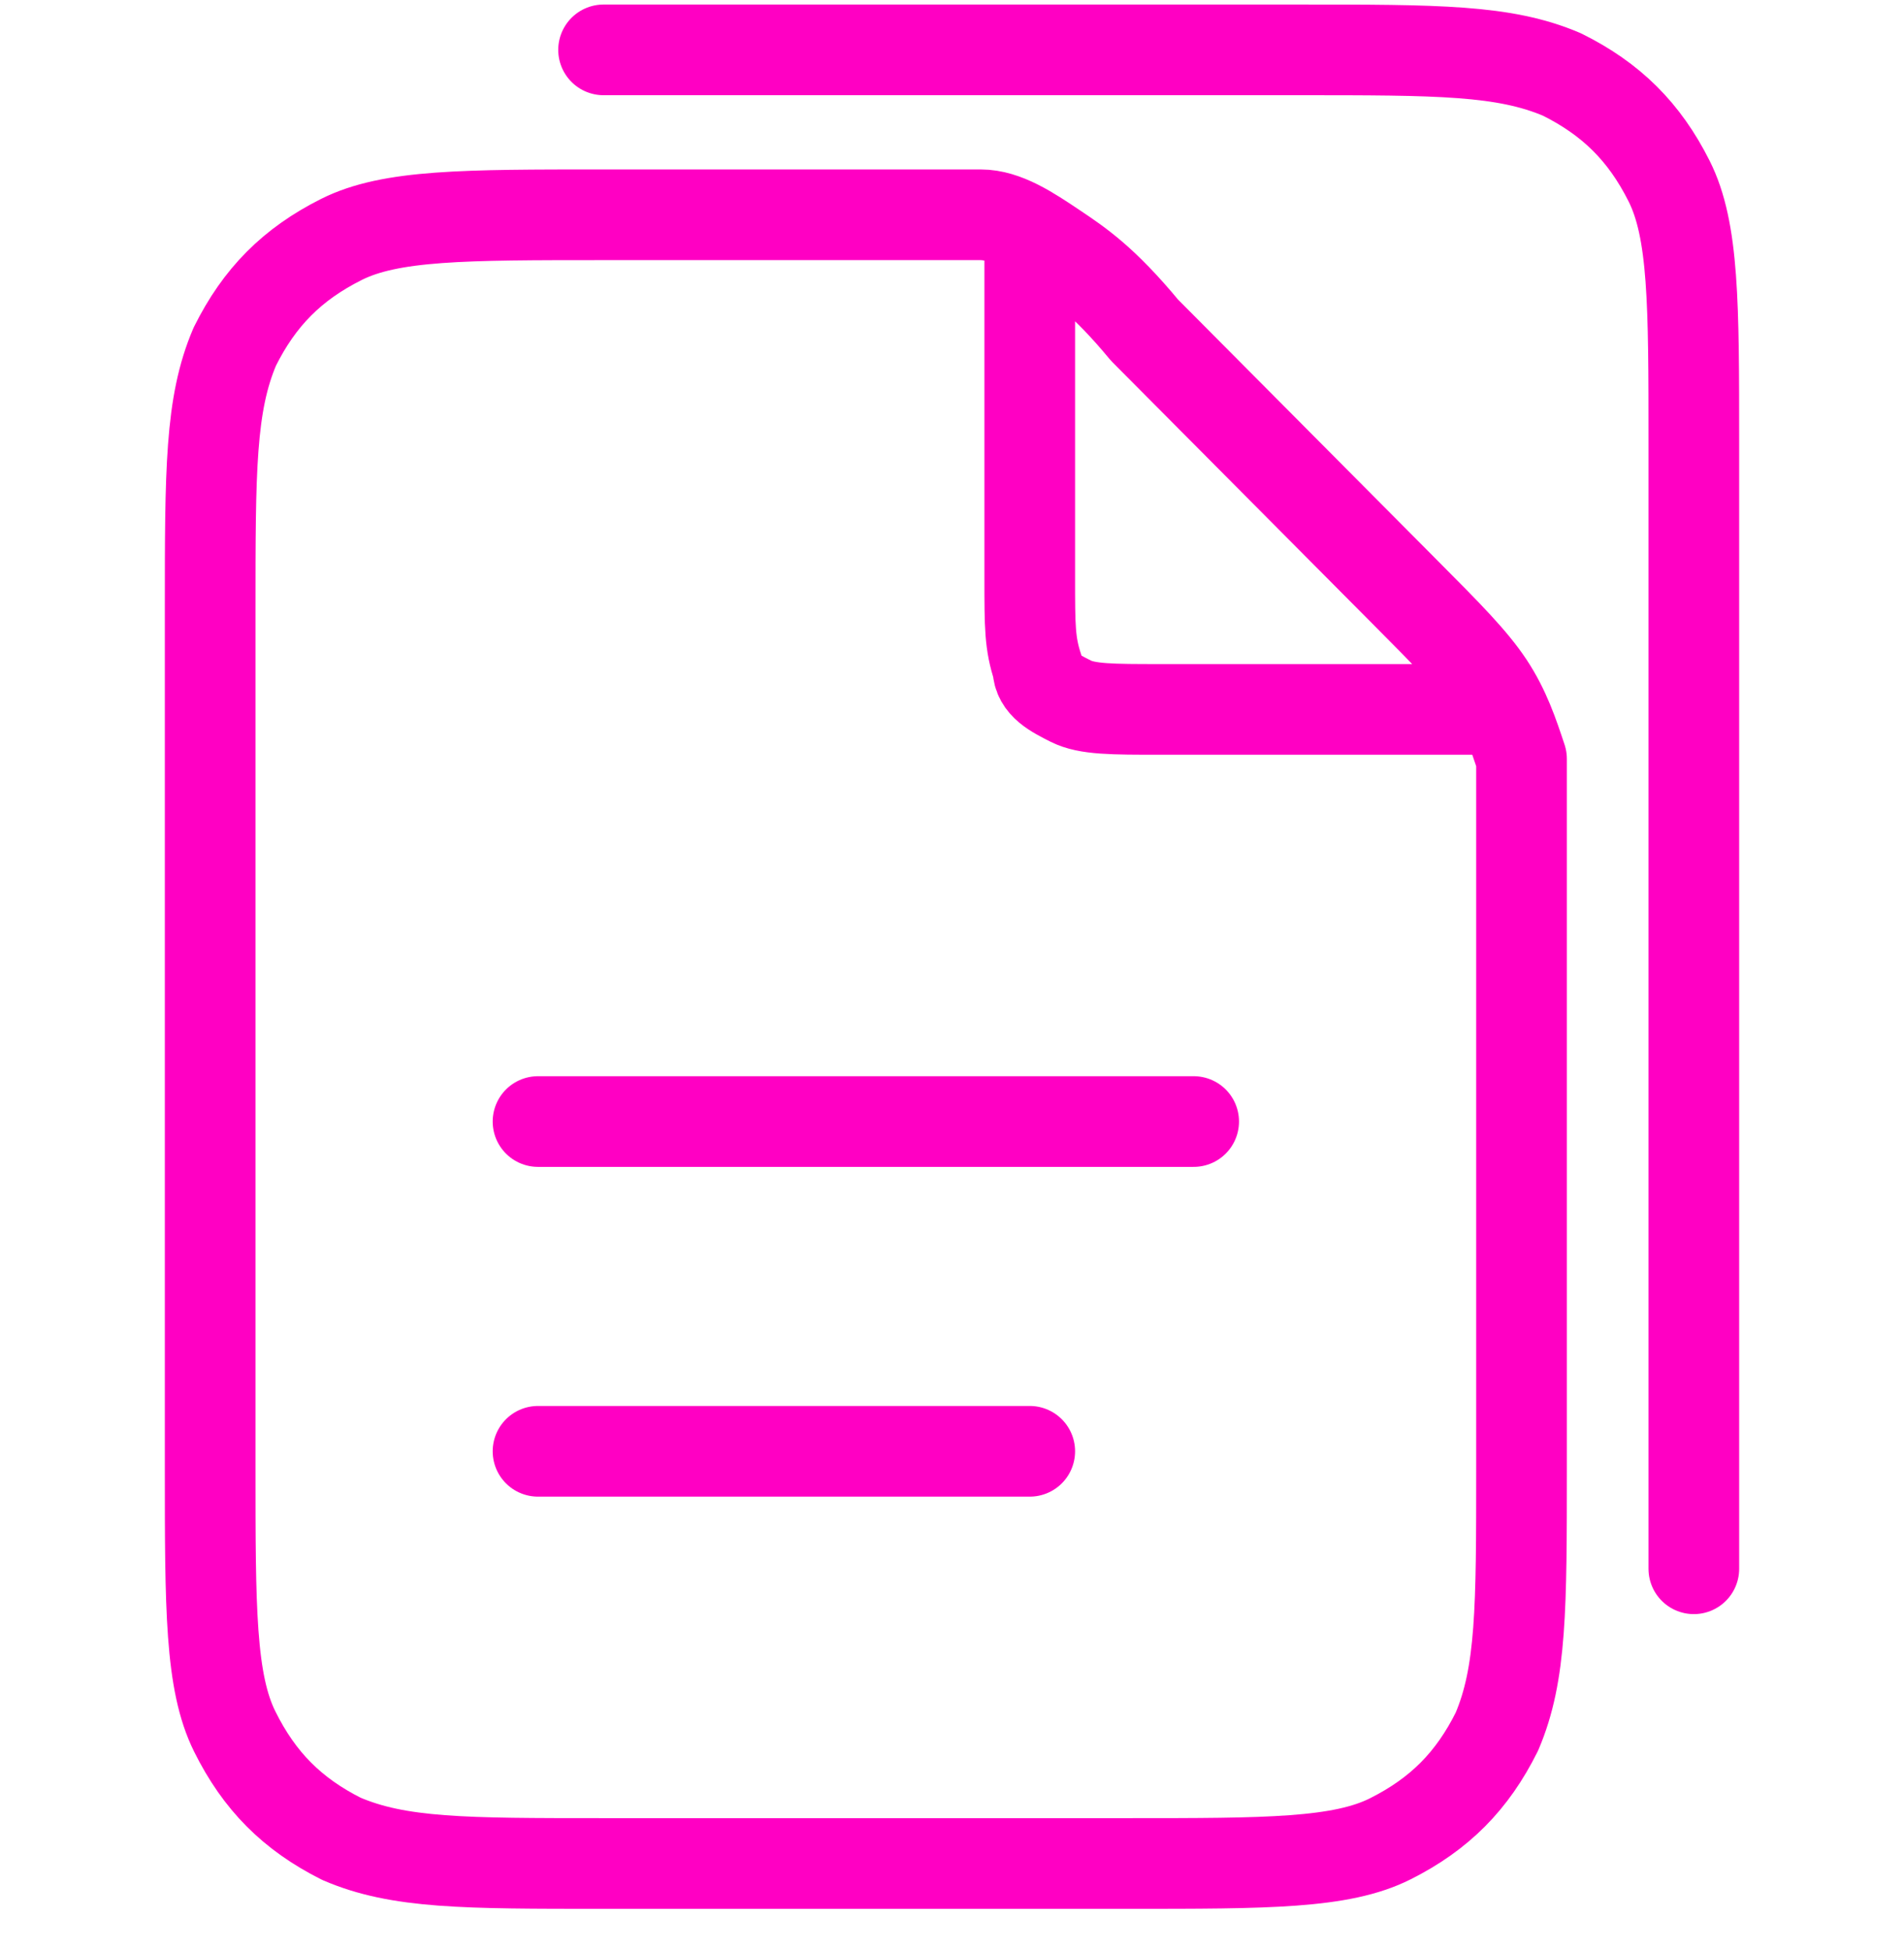
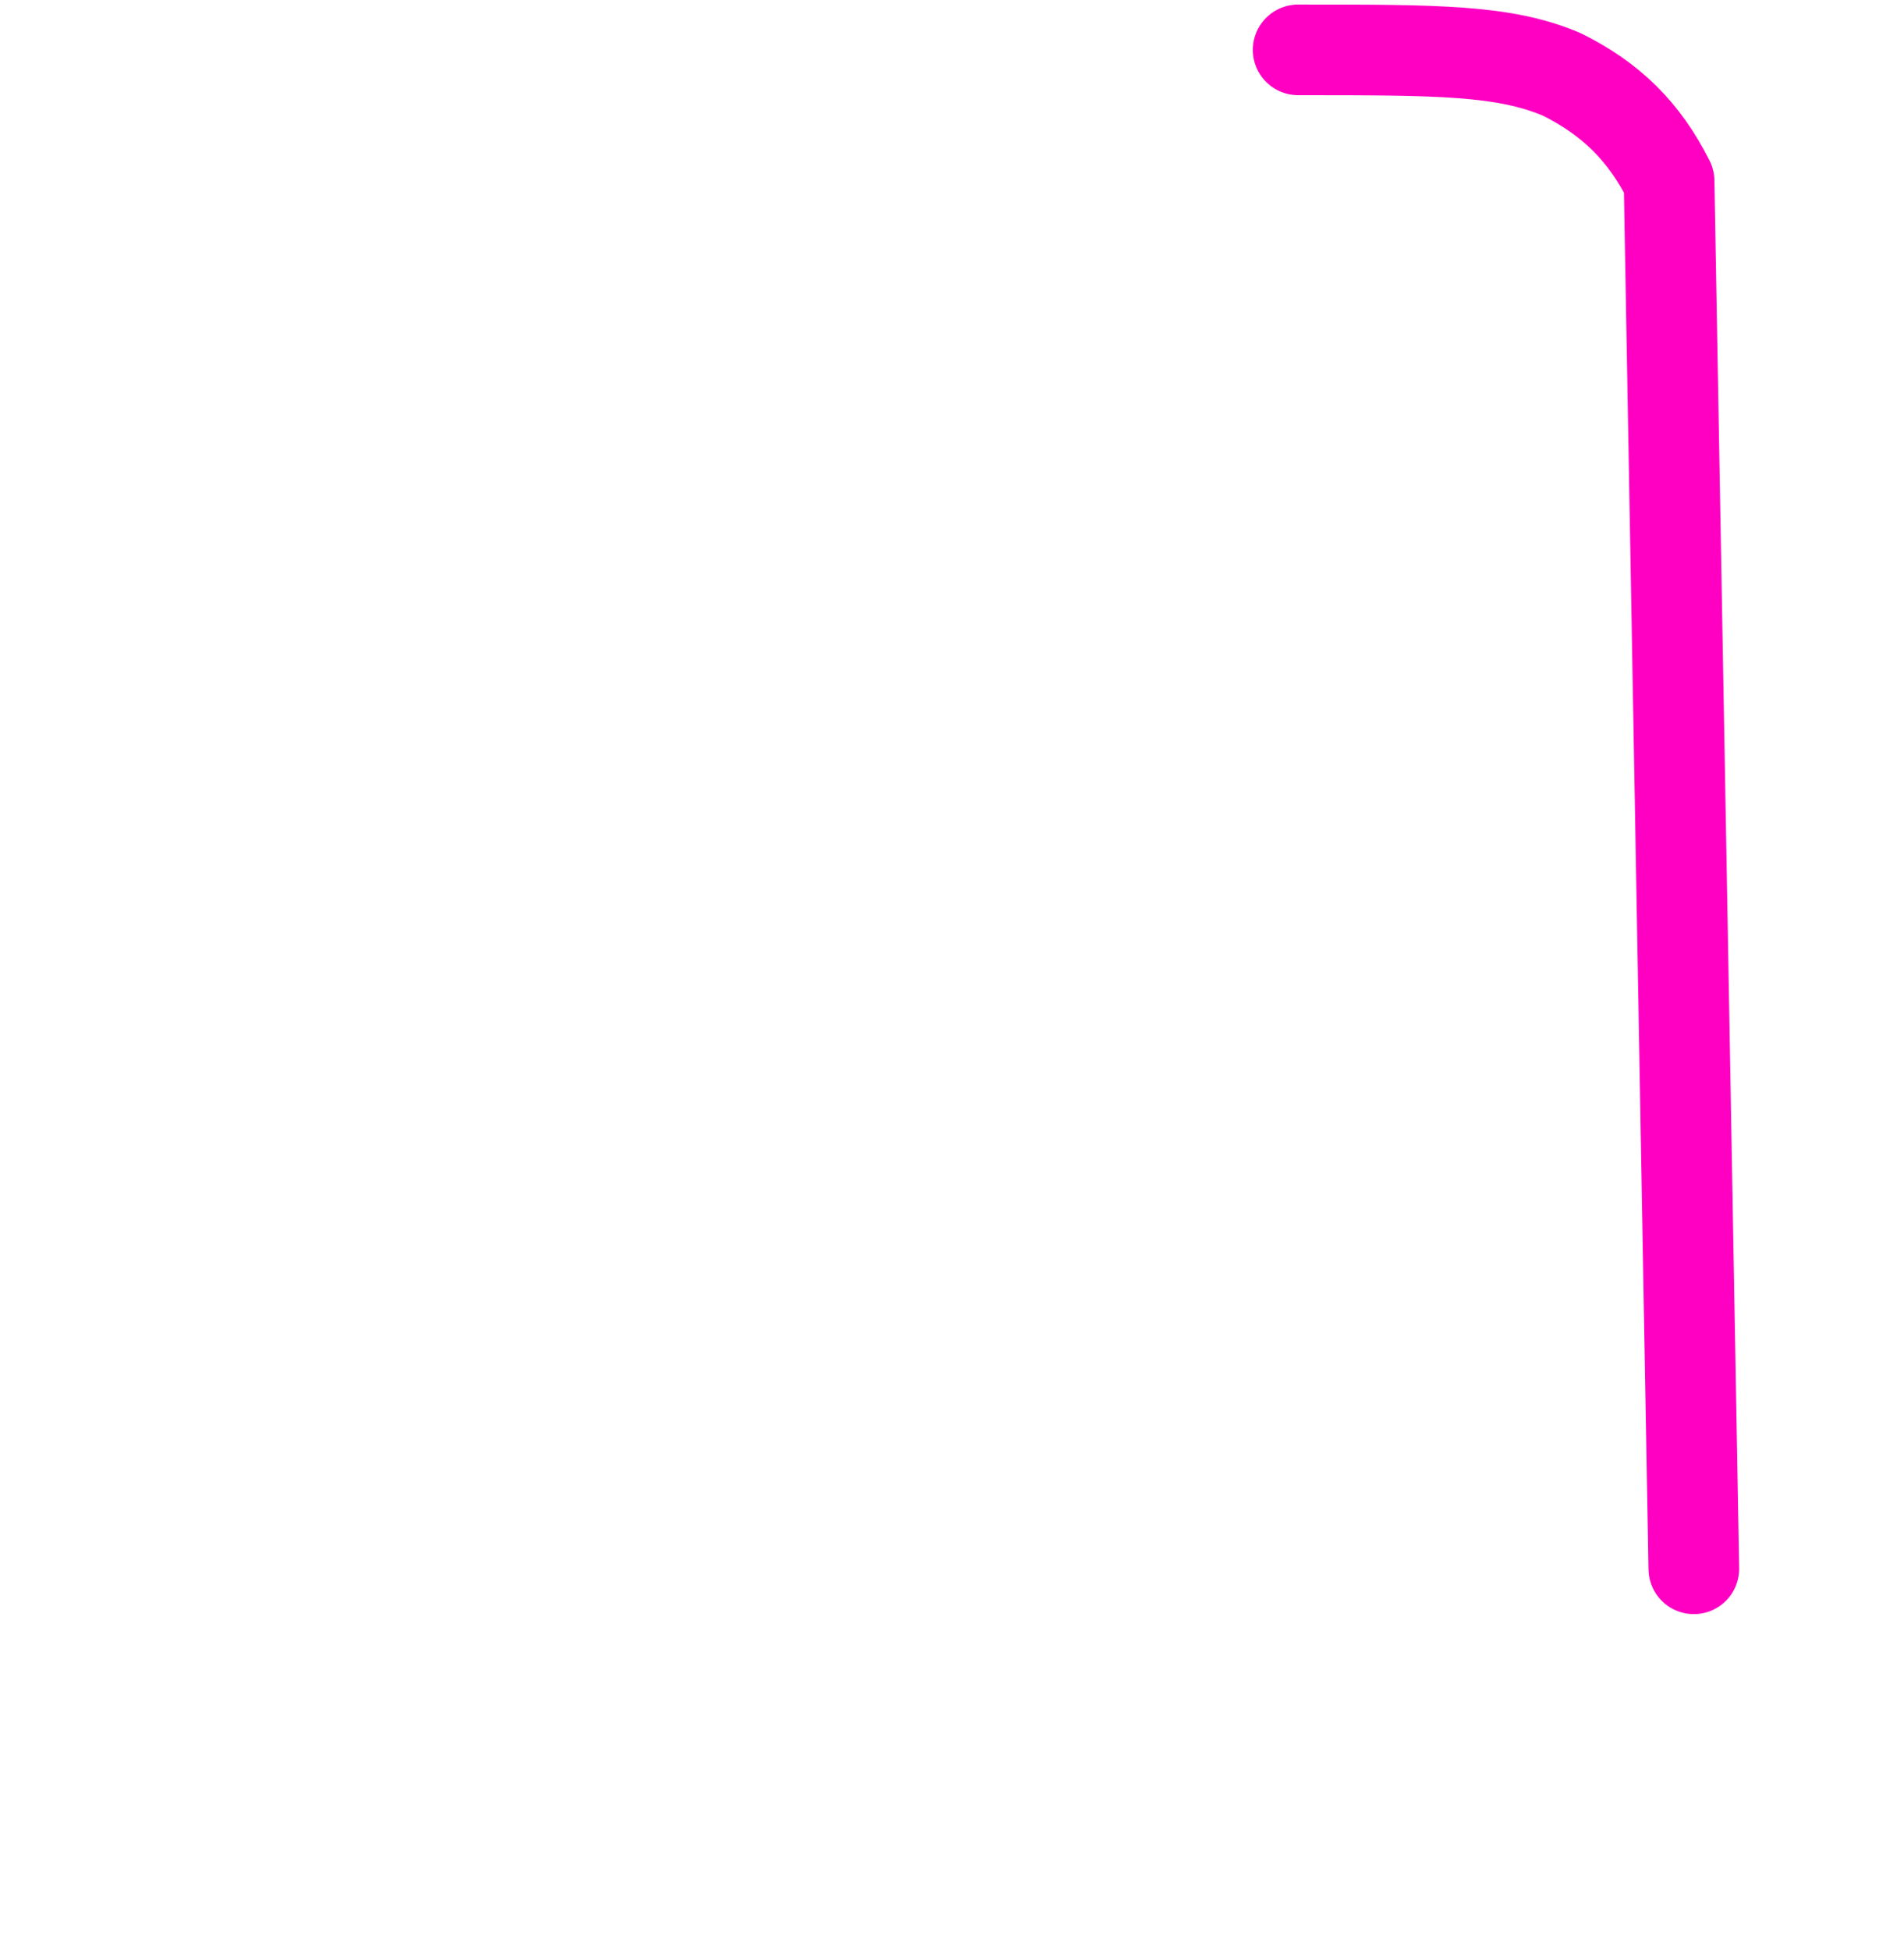
<svg xmlns="http://www.w3.org/2000/svg" width="42" height="43" viewBox="0 0 42 43" fill="none">
-   <path d="M22.715 5.282V12.737C22.715 13.828 22.715 14.191 22.896 14.737C22.896 15.1 23.258 15.282 23.619 15.464C23.981 15.646 24.523 15.646 25.608 15.646H33.02M28.636 1.1C28.636 1.1 25.97 1.1 24.885 1.1H13.314M22.715 32.009H11.868M26.331 24.736H11.868M33.563 19.282V32.373C33.563 35.464 33.563 36.918 33.02 38.191C32.478 39.282 31.755 40.009 30.67 40.555C29.585 41.1 27.958 41.1 24.885 41.1H13.314C10.241 41.1 8.795 41.1 7.529 40.555C6.444 40.009 5.721 39.282 5.179 38.191C4.636 37.1 4.636 35.464 4.636 32.373V13.464C4.636 10.373 4.636 8.918 5.179 7.646C5.721 6.555 6.444 5.827 7.529 5.282C8.614 4.737 10.241 4.737 13.314 4.737H19.1C20.365 4.737 21.088 4.737 21.631 4.737C22.173 4.737 22.715 5.1 23.258 5.464C23.8 5.827 24.343 6.191 25.247 7.282L31.032 13.1C31.936 14.009 32.478 14.555 32.84 15.1C33.201 15.646 33.382 16.191 33.563 16.737C33.563 17.282 33.563 18.009 33.563 19.282Z" stroke="#FF00C3" stroke-width="2" stroke-linecap="round" stroke-linejoin="round" />
-   <path d="M28.636 1.1C31.727 1.1 33.182 1.1 34.455 1.643C35.545 2.185 36.273 2.908 36.818 3.993C37.364 5.078 37.364 6.705 37.364 9.778L37.364 34.6" stroke="#FF00C3" stroke-width="2" stroke-linecap="round" stroke-linejoin="round" />
+   <path d="M28.636 1.1C31.727 1.1 33.182 1.1 34.455 1.643C35.545 2.185 36.273 2.908 36.818 3.993L37.364 34.6" stroke="#FF00C3" stroke-width="2" stroke-linecap="round" stroke-linejoin="round" />
</svg>